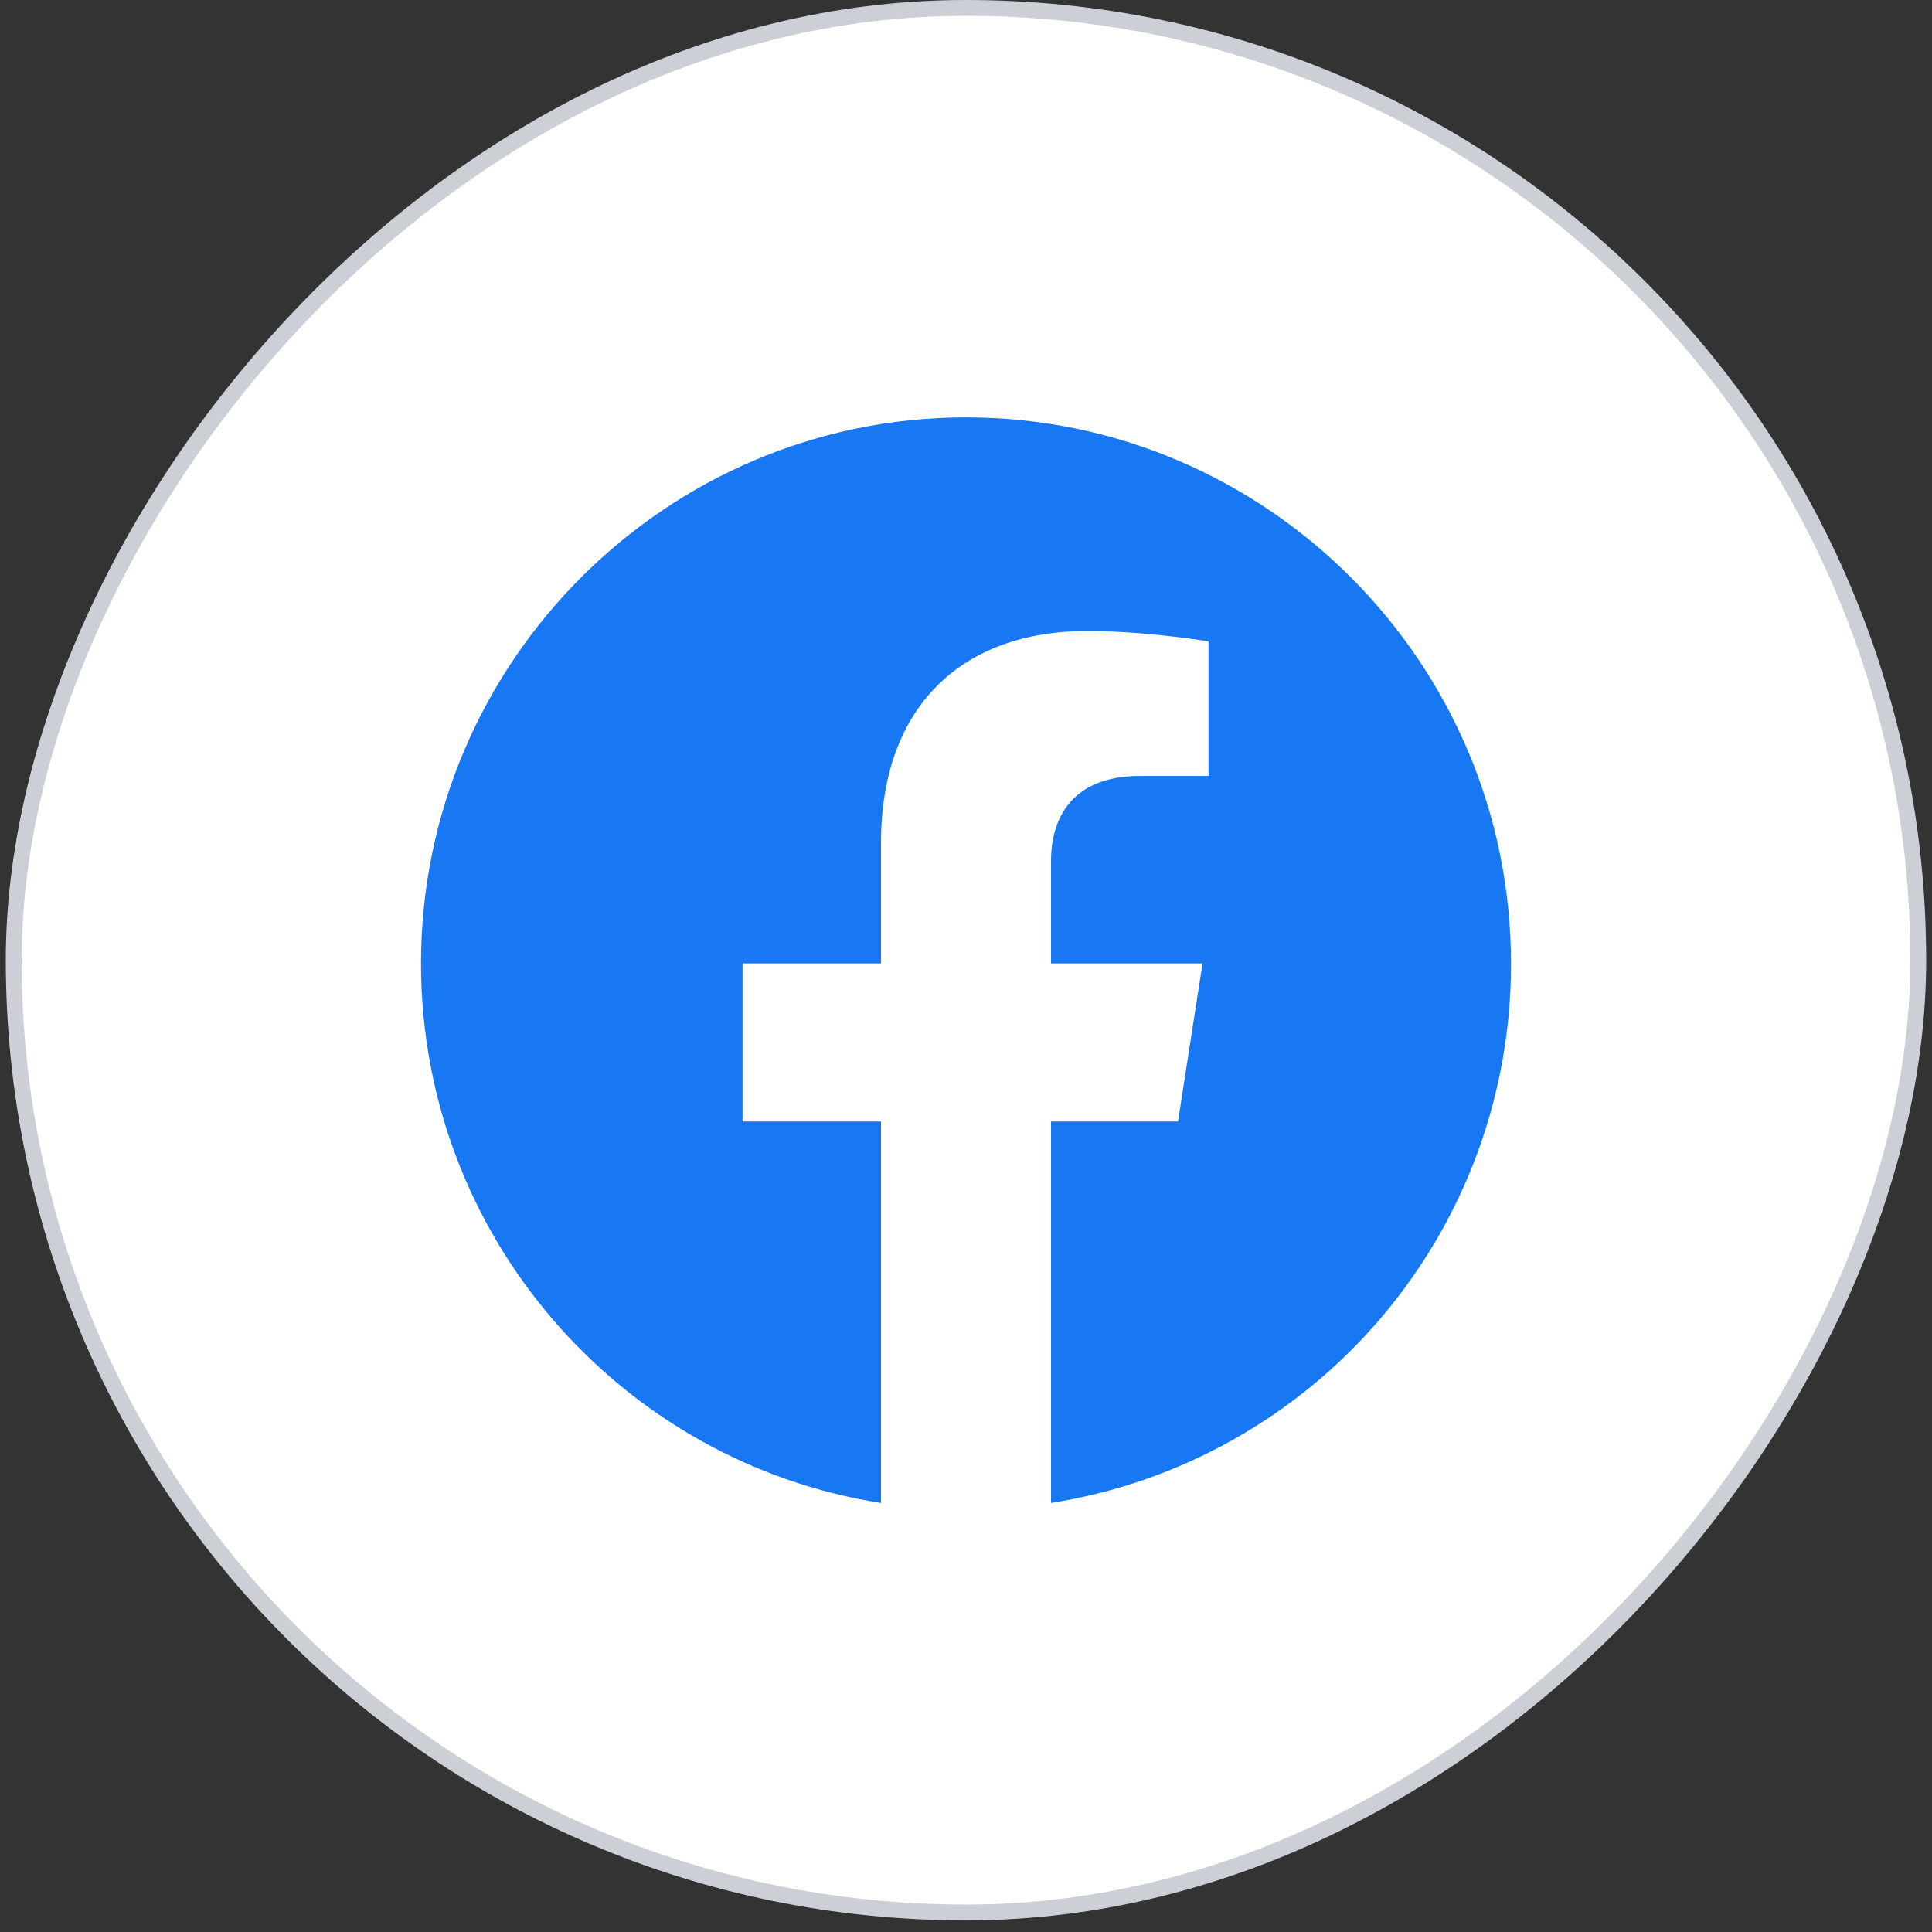
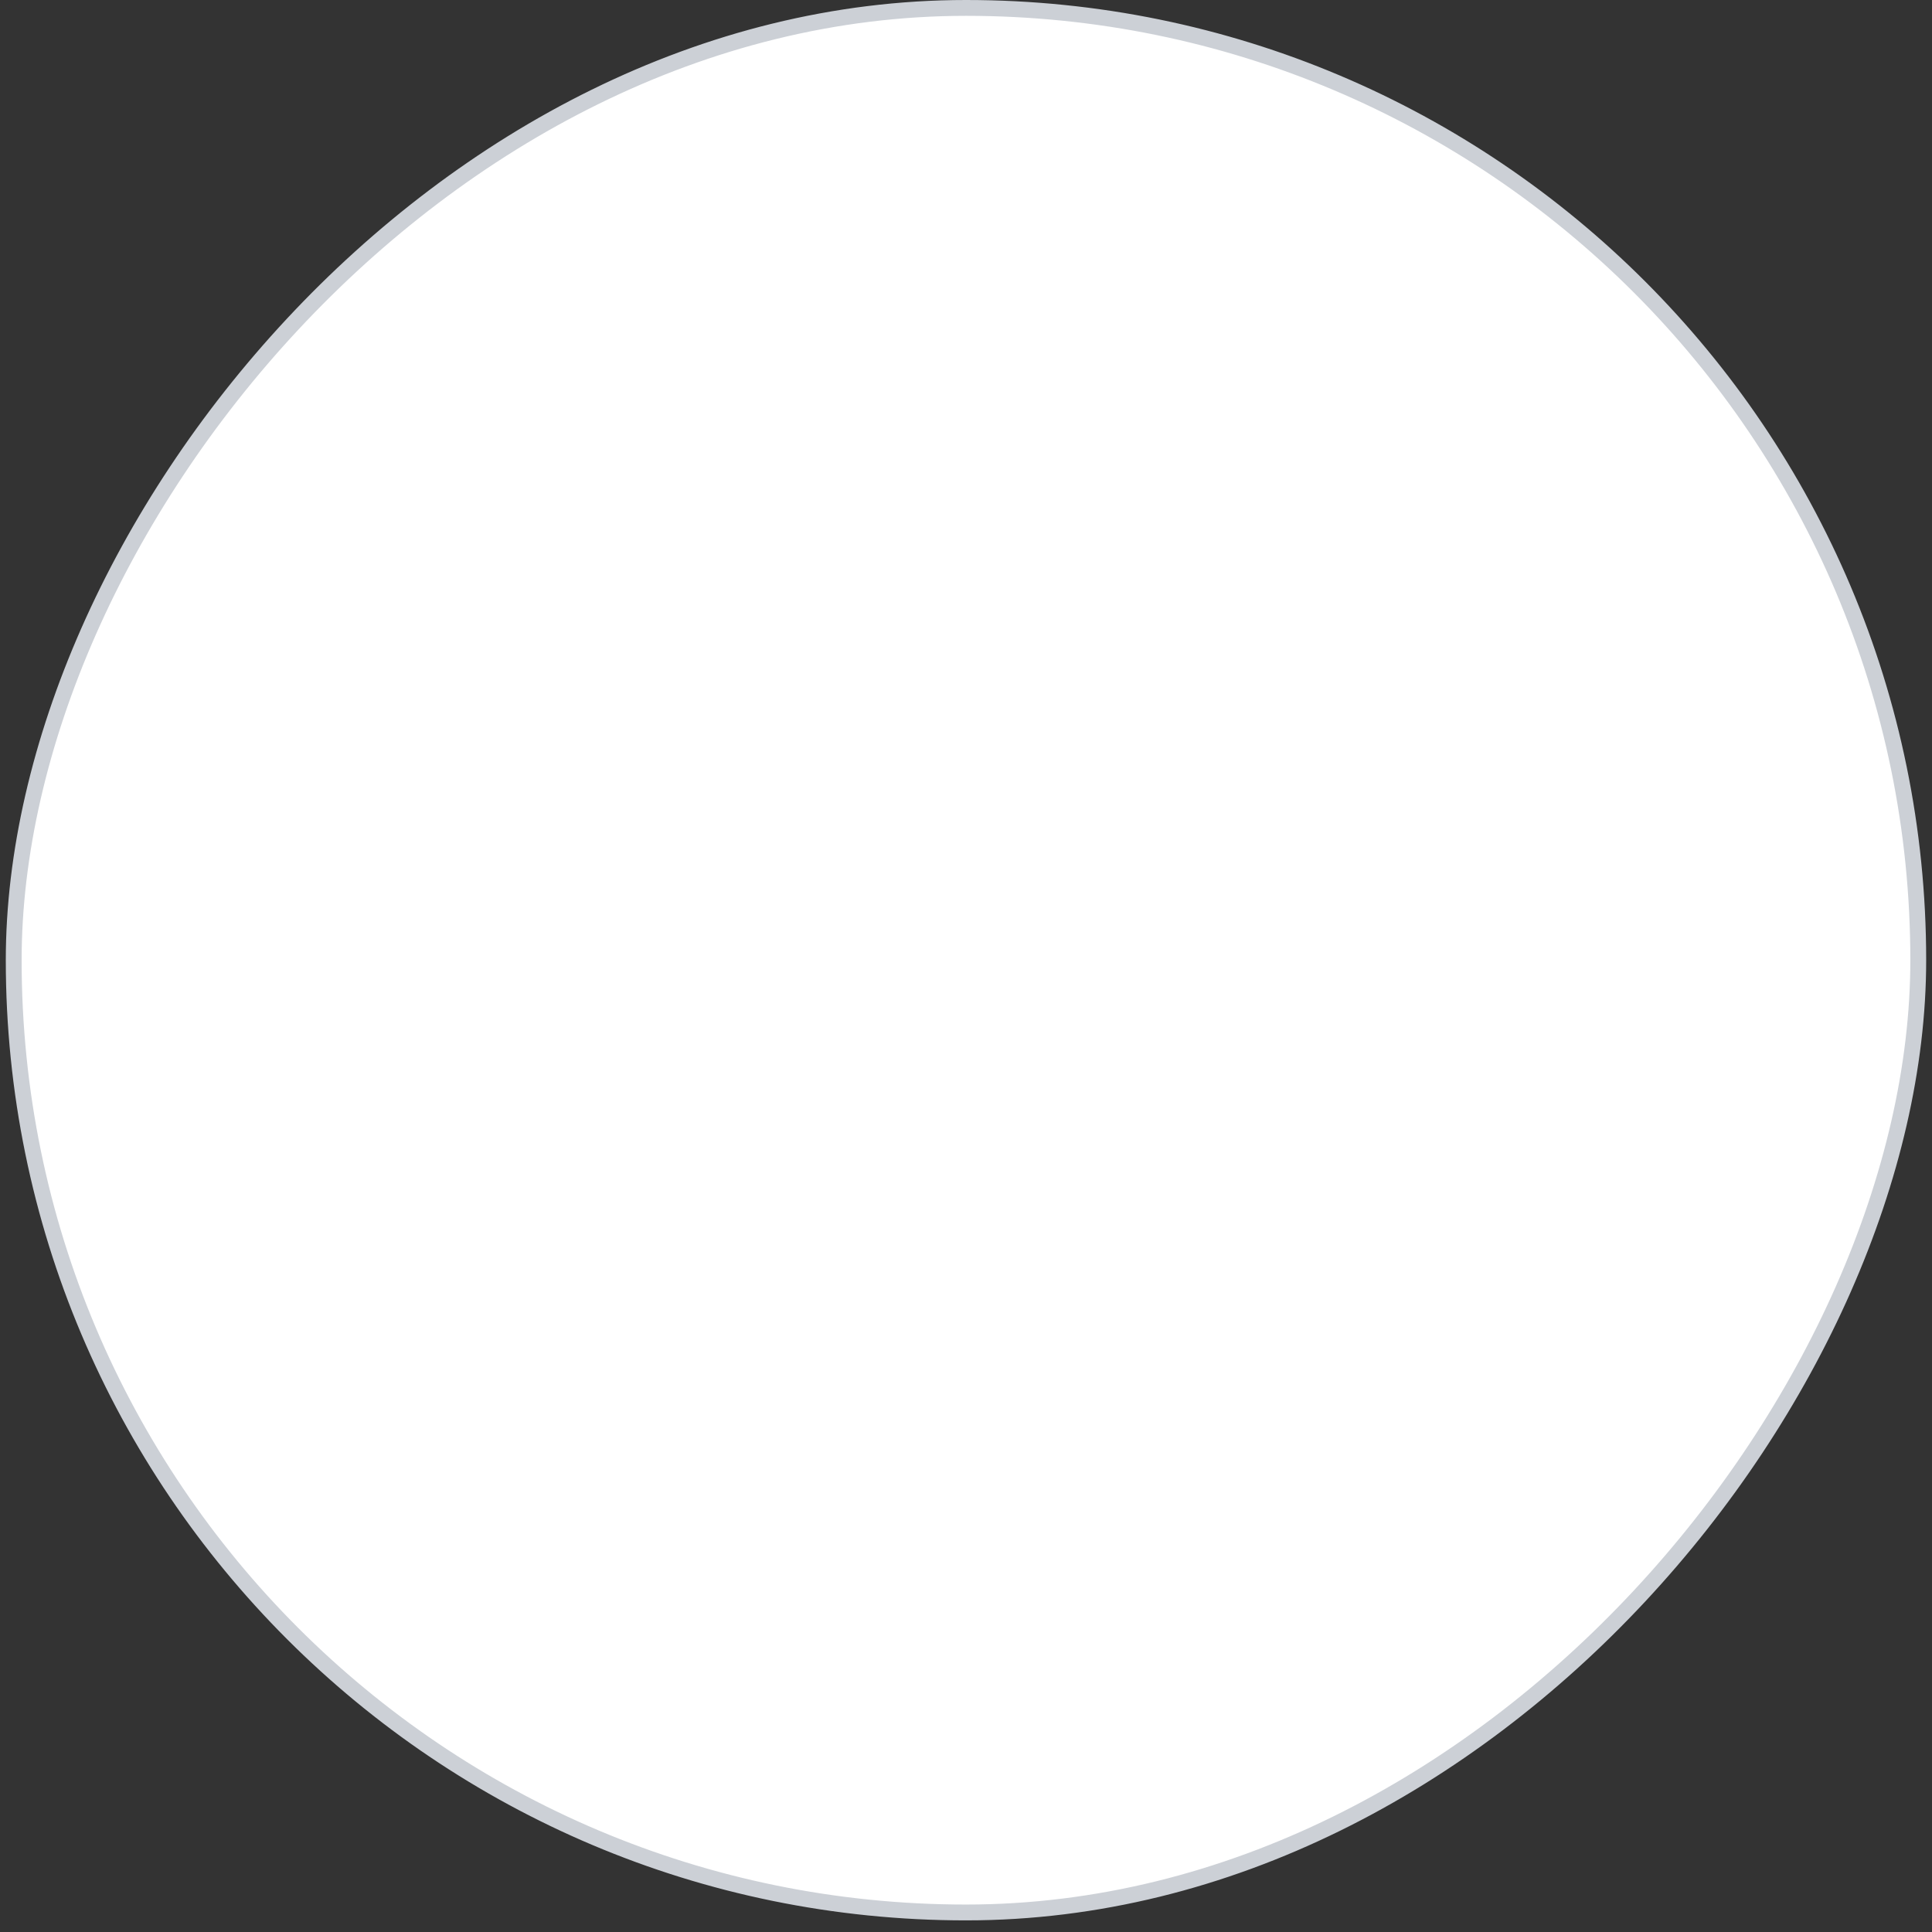
<svg xmlns="http://www.w3.org/2000/svg" width="61" height="61" viewBox="0 0 61 61" fill="none">
  <rect x="0" y="0" width="61" height="61" fill="#333333" stroke="none" />
  <rect x="-0.25" y="0.25" width="60.133" height="60.133" rx="30.066" transform="matrix(-1 0 0 1 60.316 0)" fill="white" />
  <rect x="-0.25" y="0.25" width="60.133" height="60.133" rx="30.066" transform="matrix(-1 0 0 1 60.316 0)" stroke="#CCD0D6" stroke-width="0.5" />
-   <path d="M30.5 13.178C21.036 13.178 13.293 20.904 13.293 30.419C13.293 39.023 19.591 46.164 27.816 47.454V35.409H23.445V30.419H27.816V26.616C27.816 22.297 30.38 19.923 34.32 19.923C36.196 19.923 38.157 20.25 38.157 20.25V24.5H35.989C33.855 24.5 33.184 25.825 33.184 27.184V30.419H37.968L37.194 35.409H33.184V47.454C37.239 46.814 40.931 44.745 43.594 41.621C46.258 38.497 47.716 34.524 47.707 30.419C47.707 20.904 39.964 13.178 30.5 13.178Z" fill="#1877F2" />
</svg>